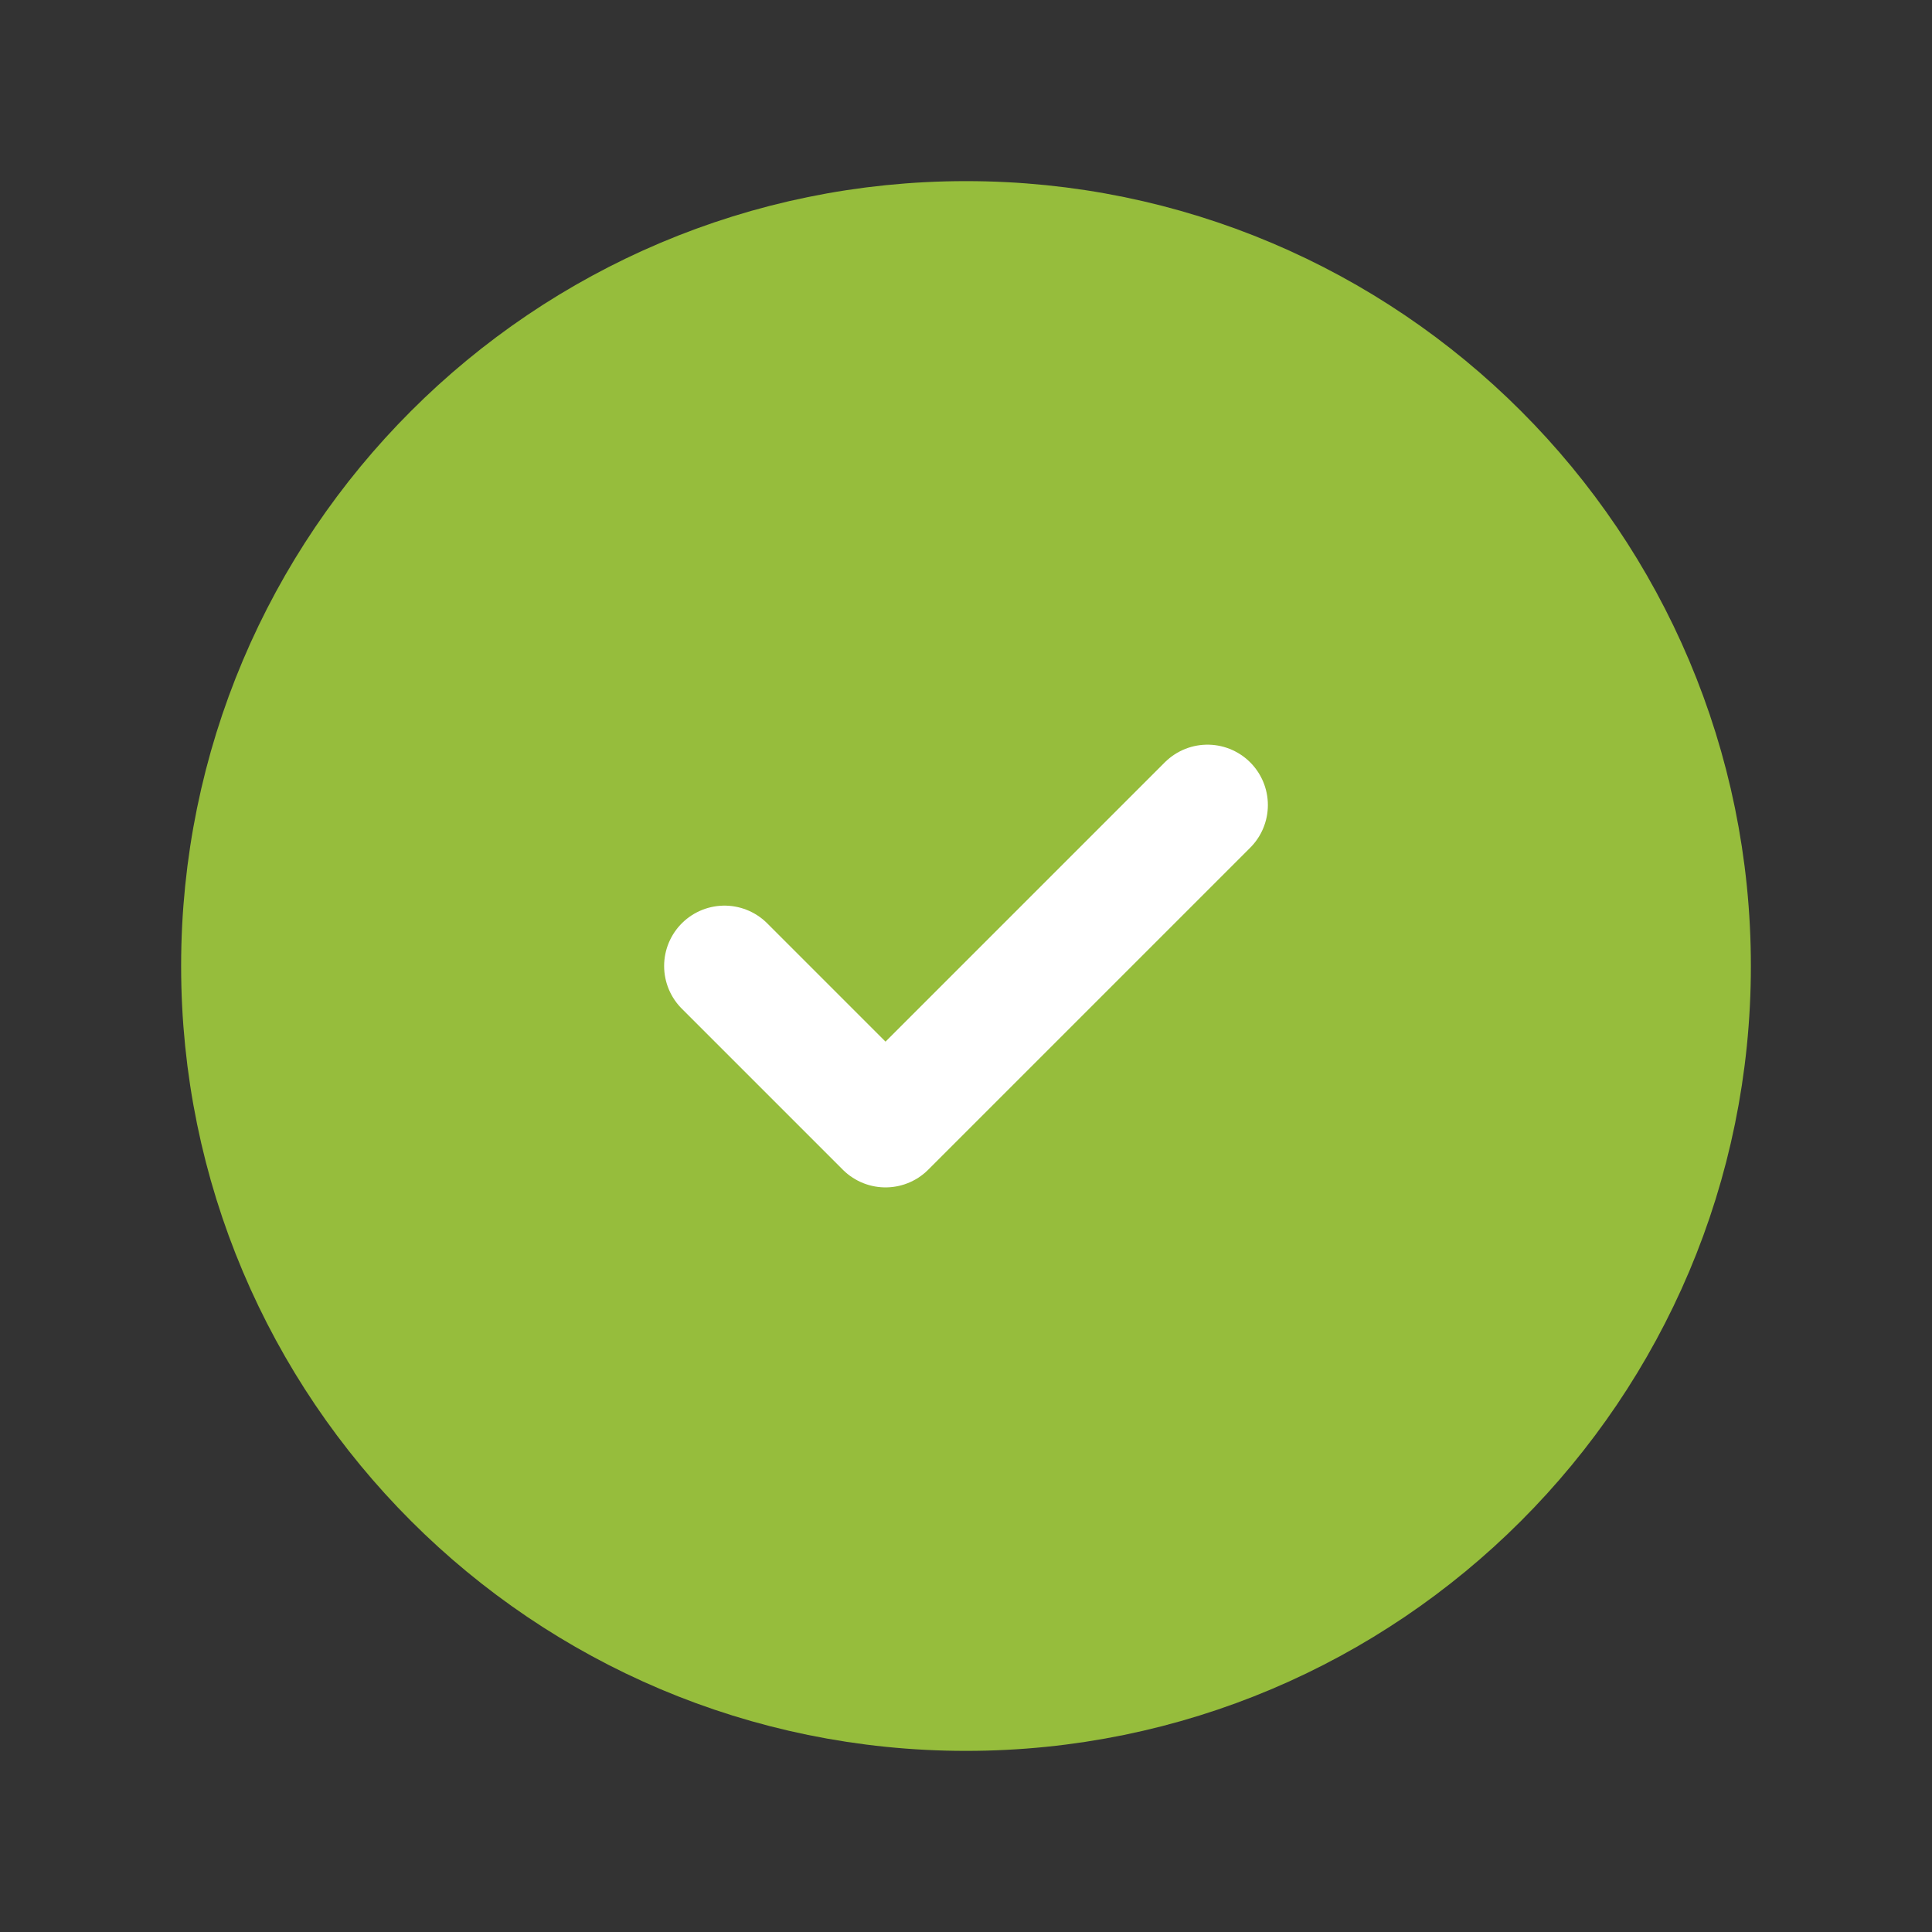
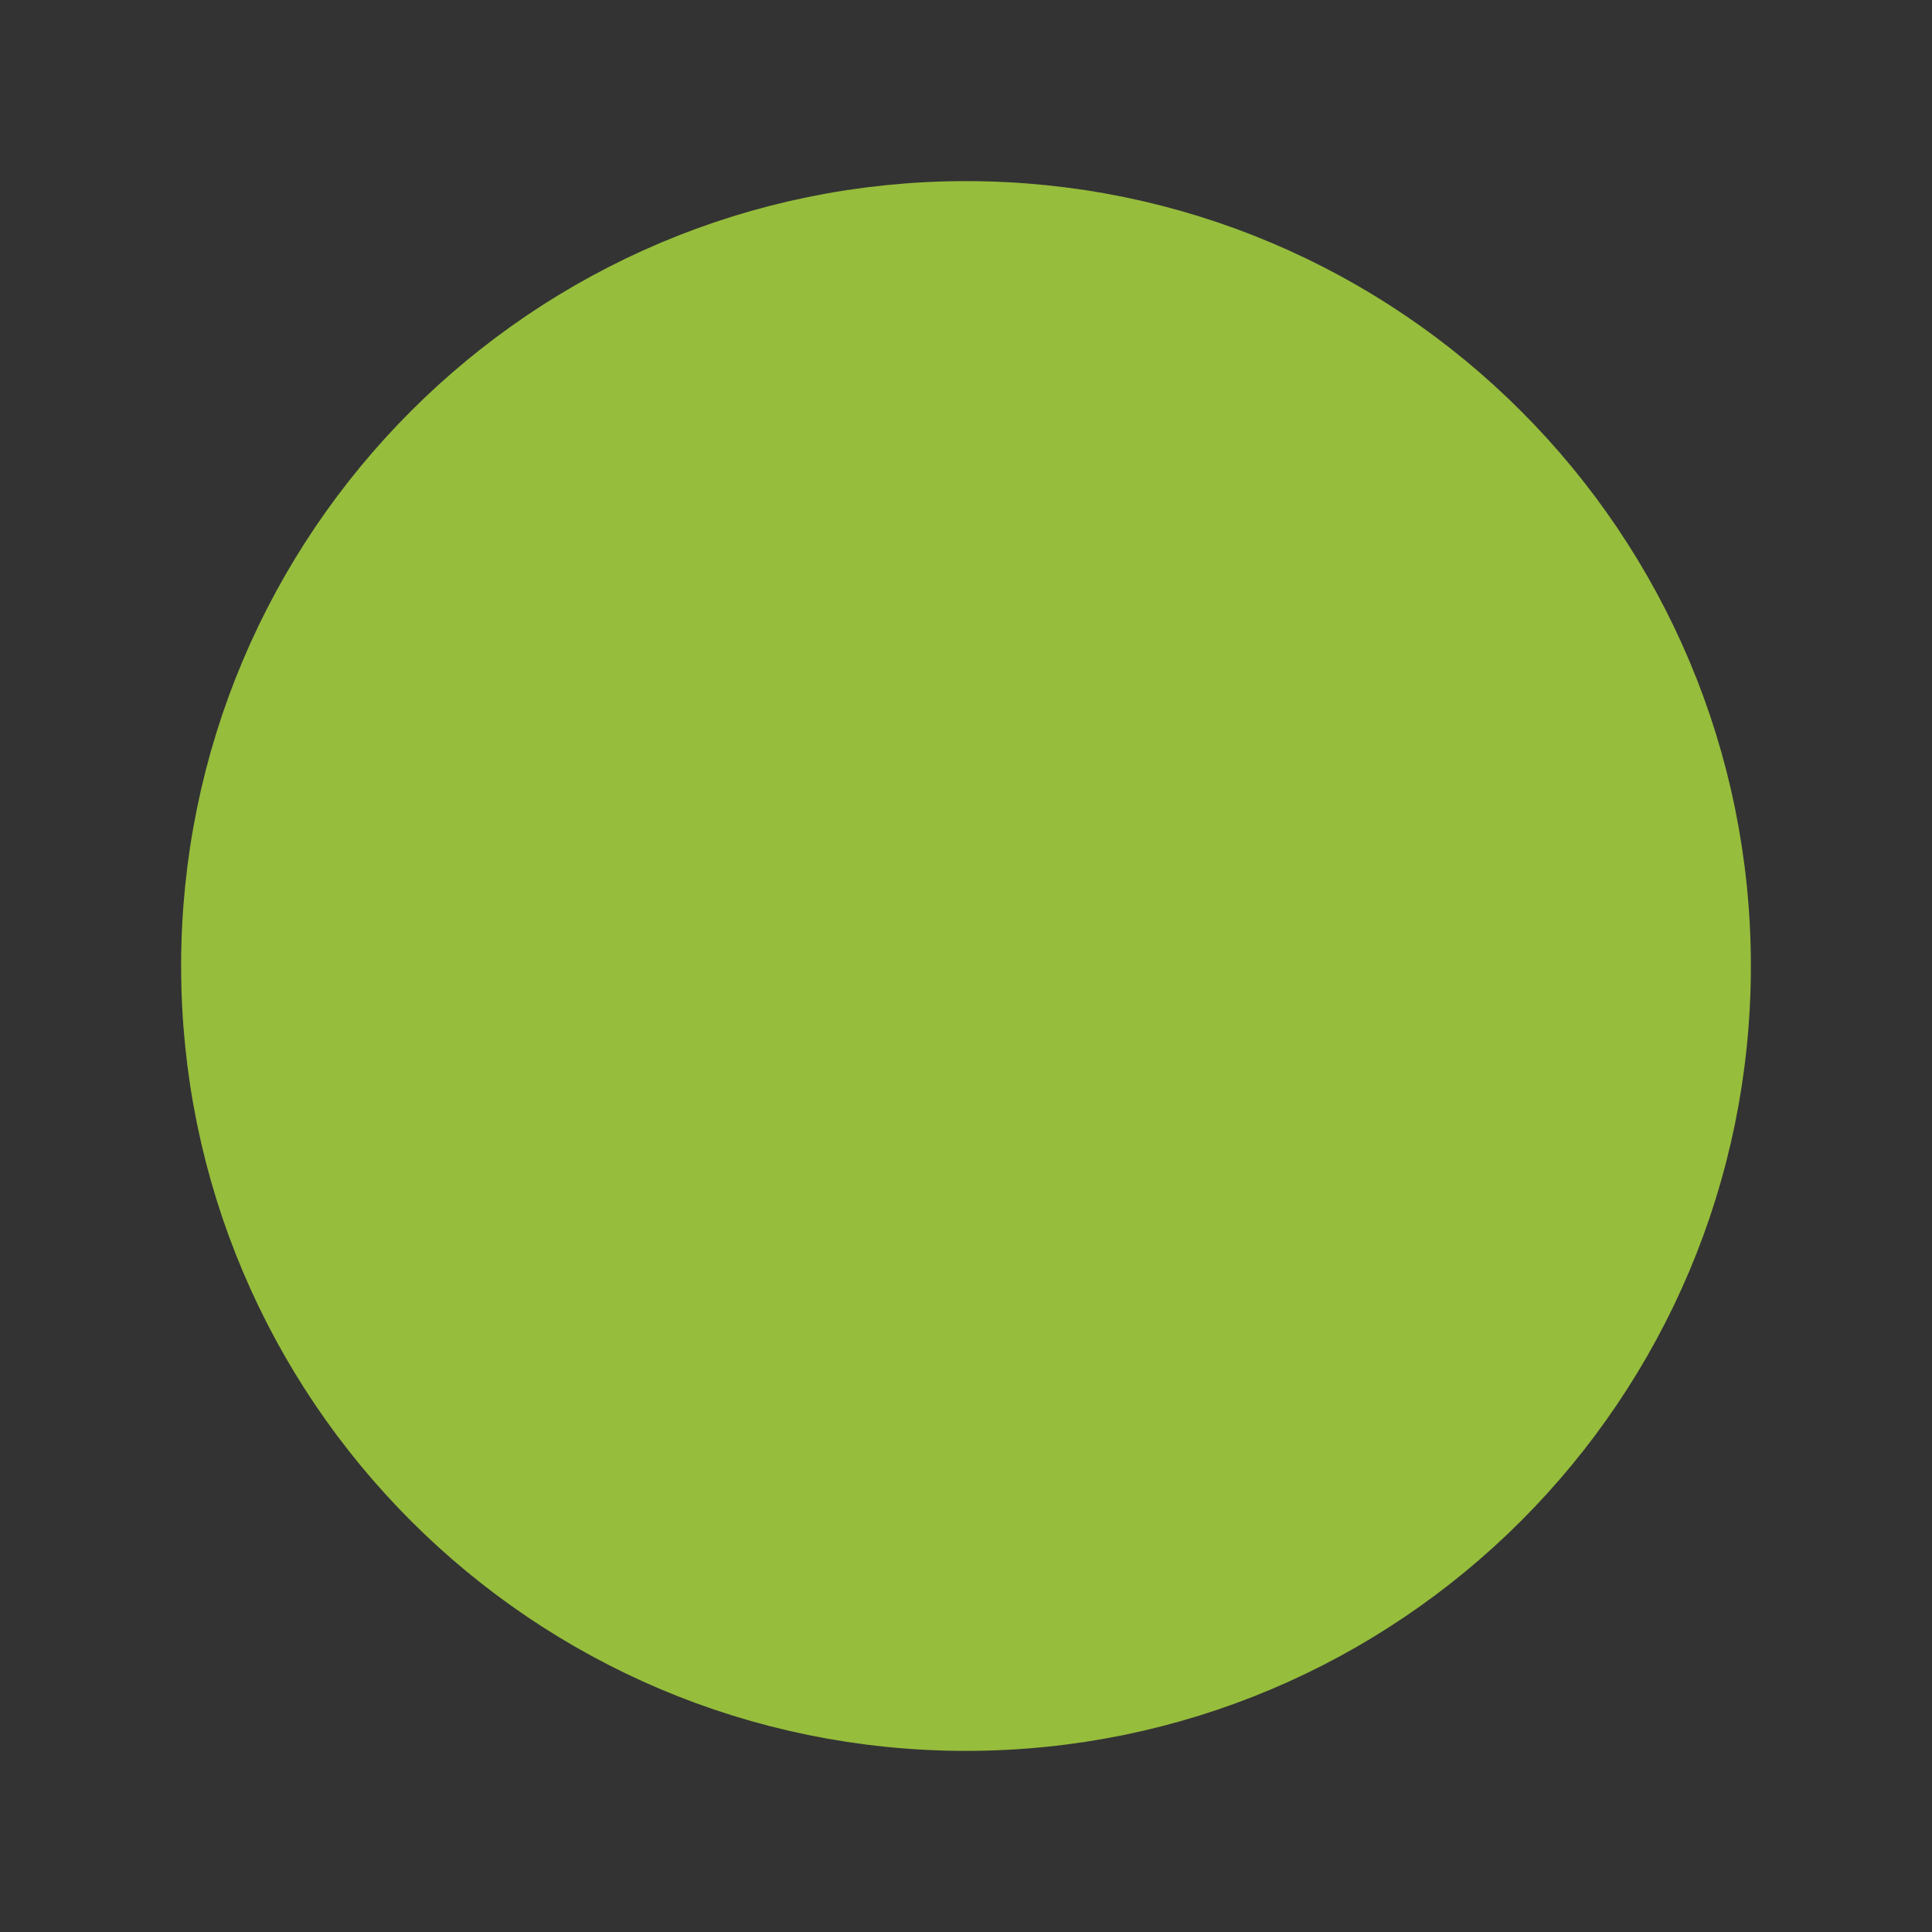
<svg xmlns="http://www.w3.org/2000/svg" width="32" height="32" viewBox="0 0 32 32" fill="none">
  <rect x="0" y="0" width="32" height="32" fill="#333333" stroke="none" />
  <path d="M16 28C22.627 28 28 22.627 28 16C28 9.373 22.627 4 16 4C9.373 4 4 9.373 4 16C4 22.627 9.373 28 16 28Z" fill="#96BD3C" stroke="#96BD3C" stroke-width="2" stroke-linecap="round" stroke-linejoin="round" />
-   <path d="M12 16L14.667 18.667L20 13.334" stroke="white" stroke-width="2" stroke-linecap="round" stroke-linejoin="round" />
</svg>